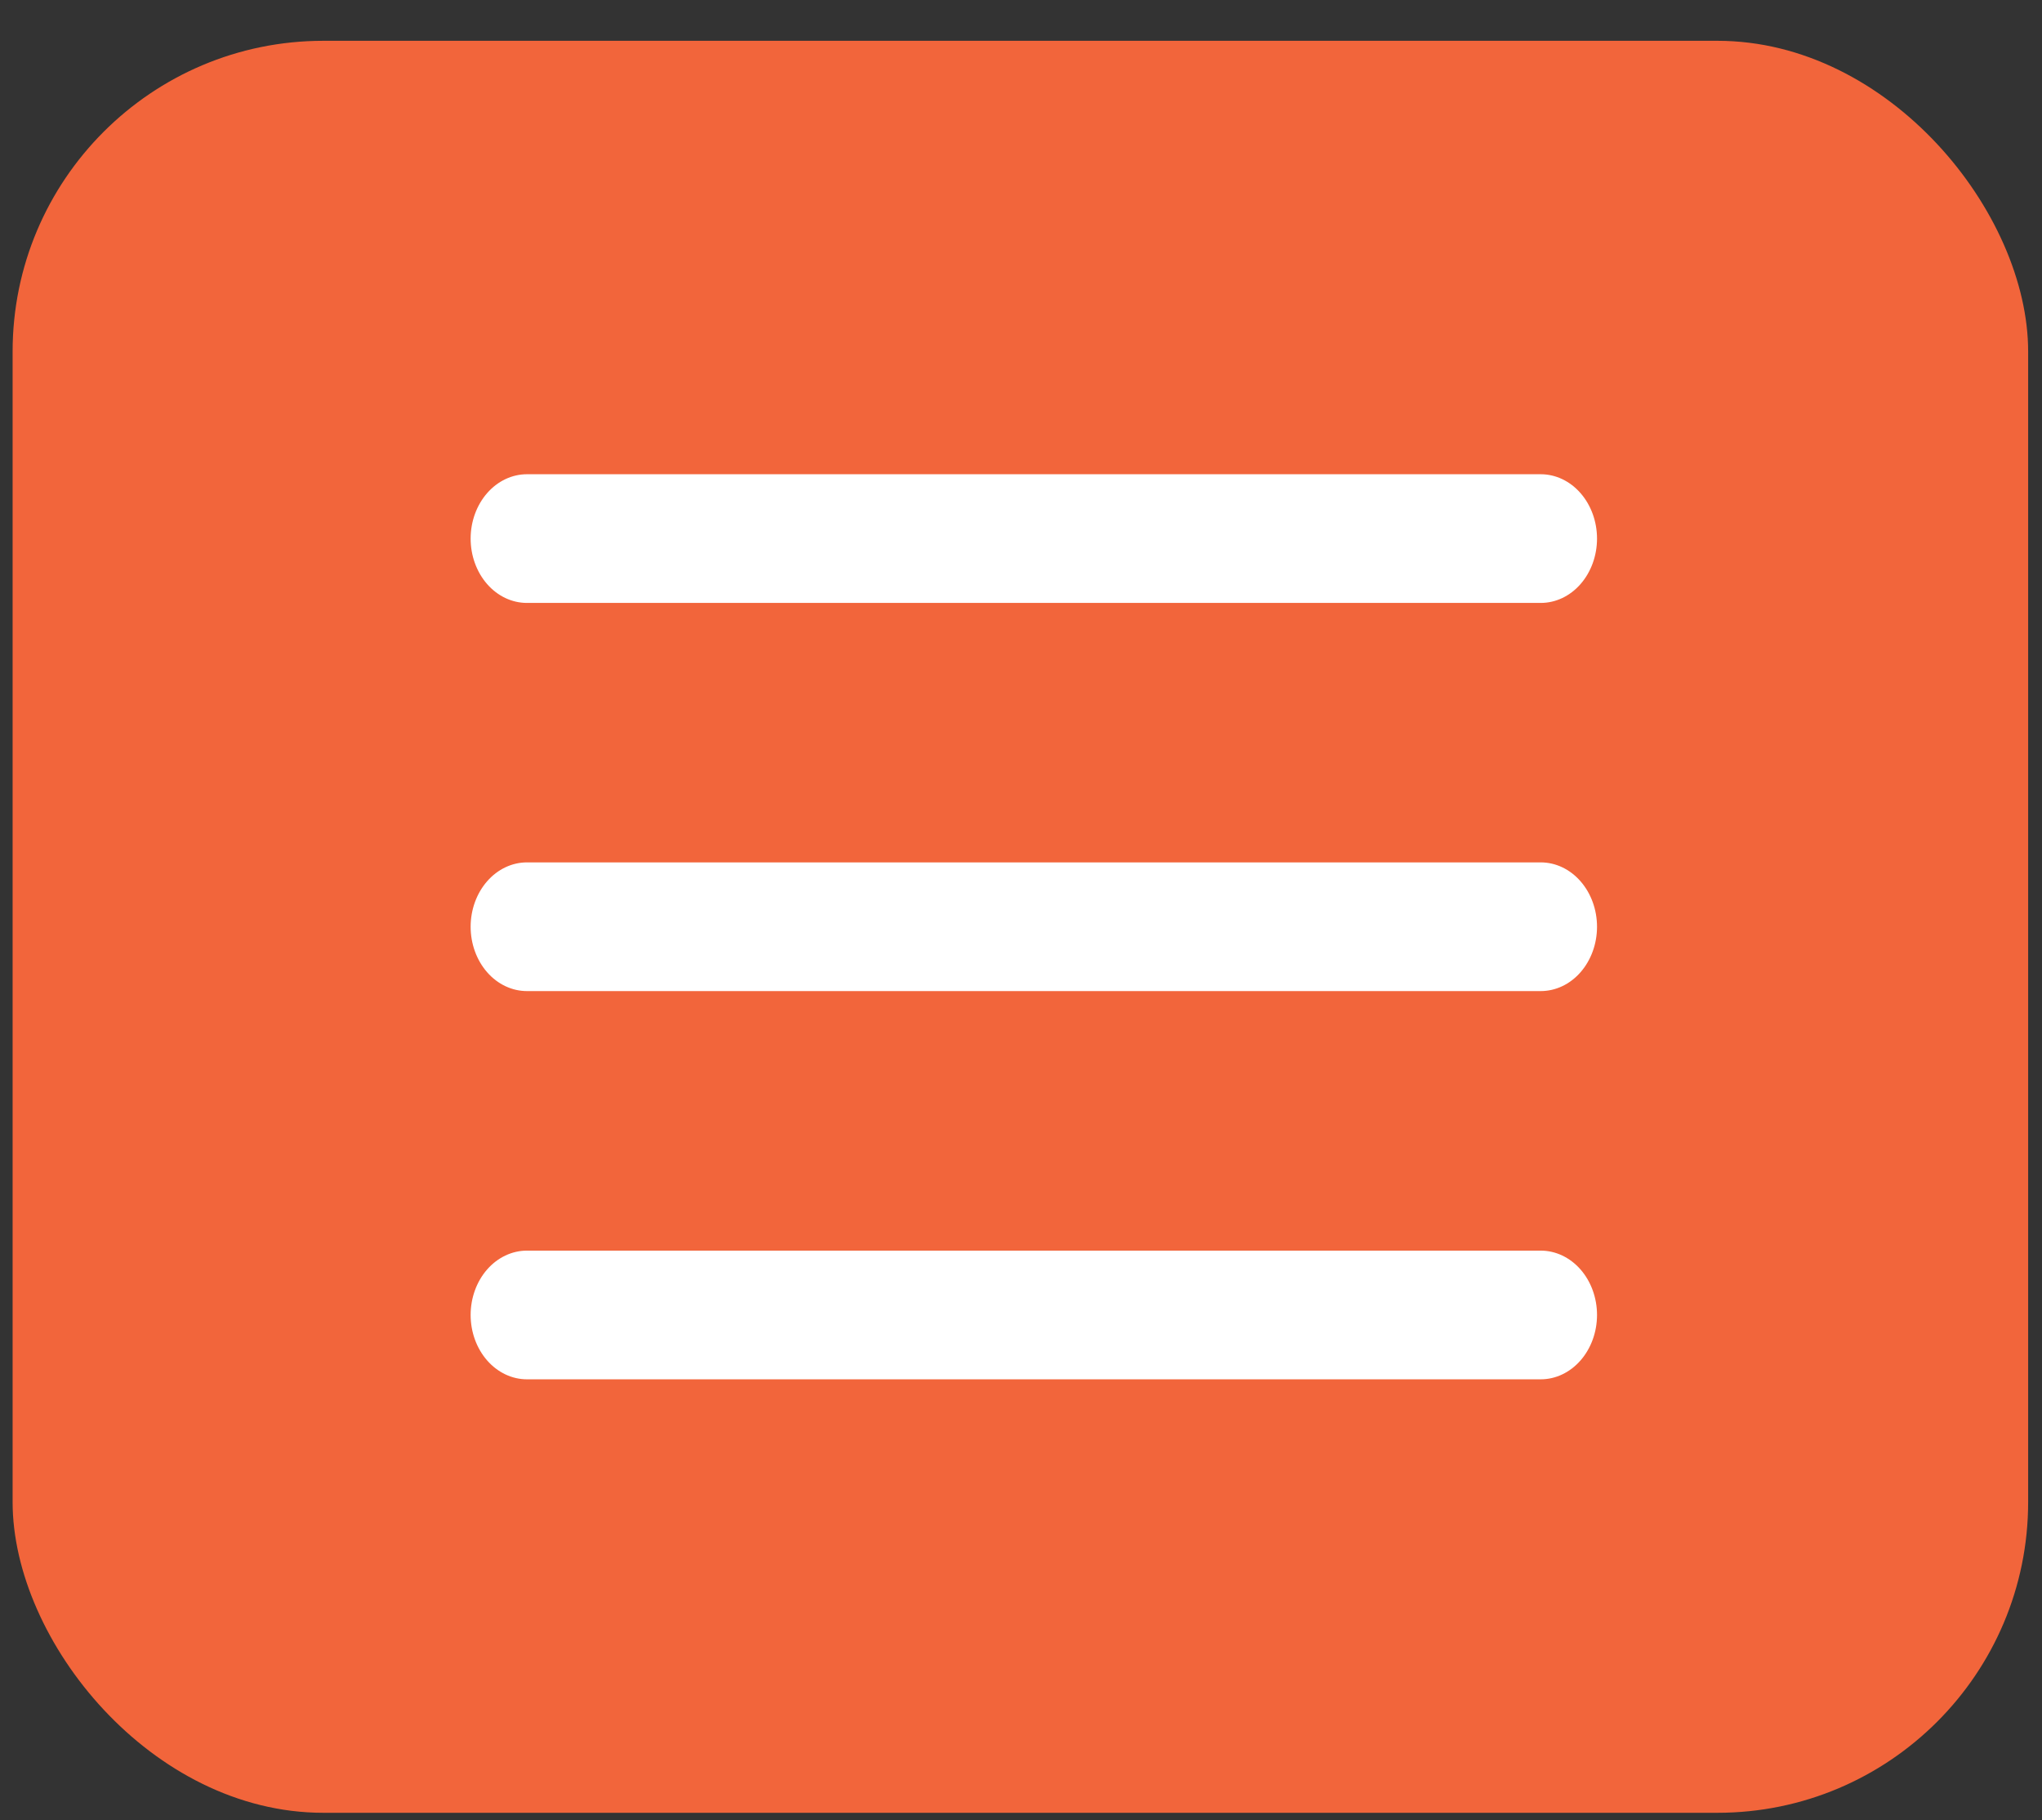
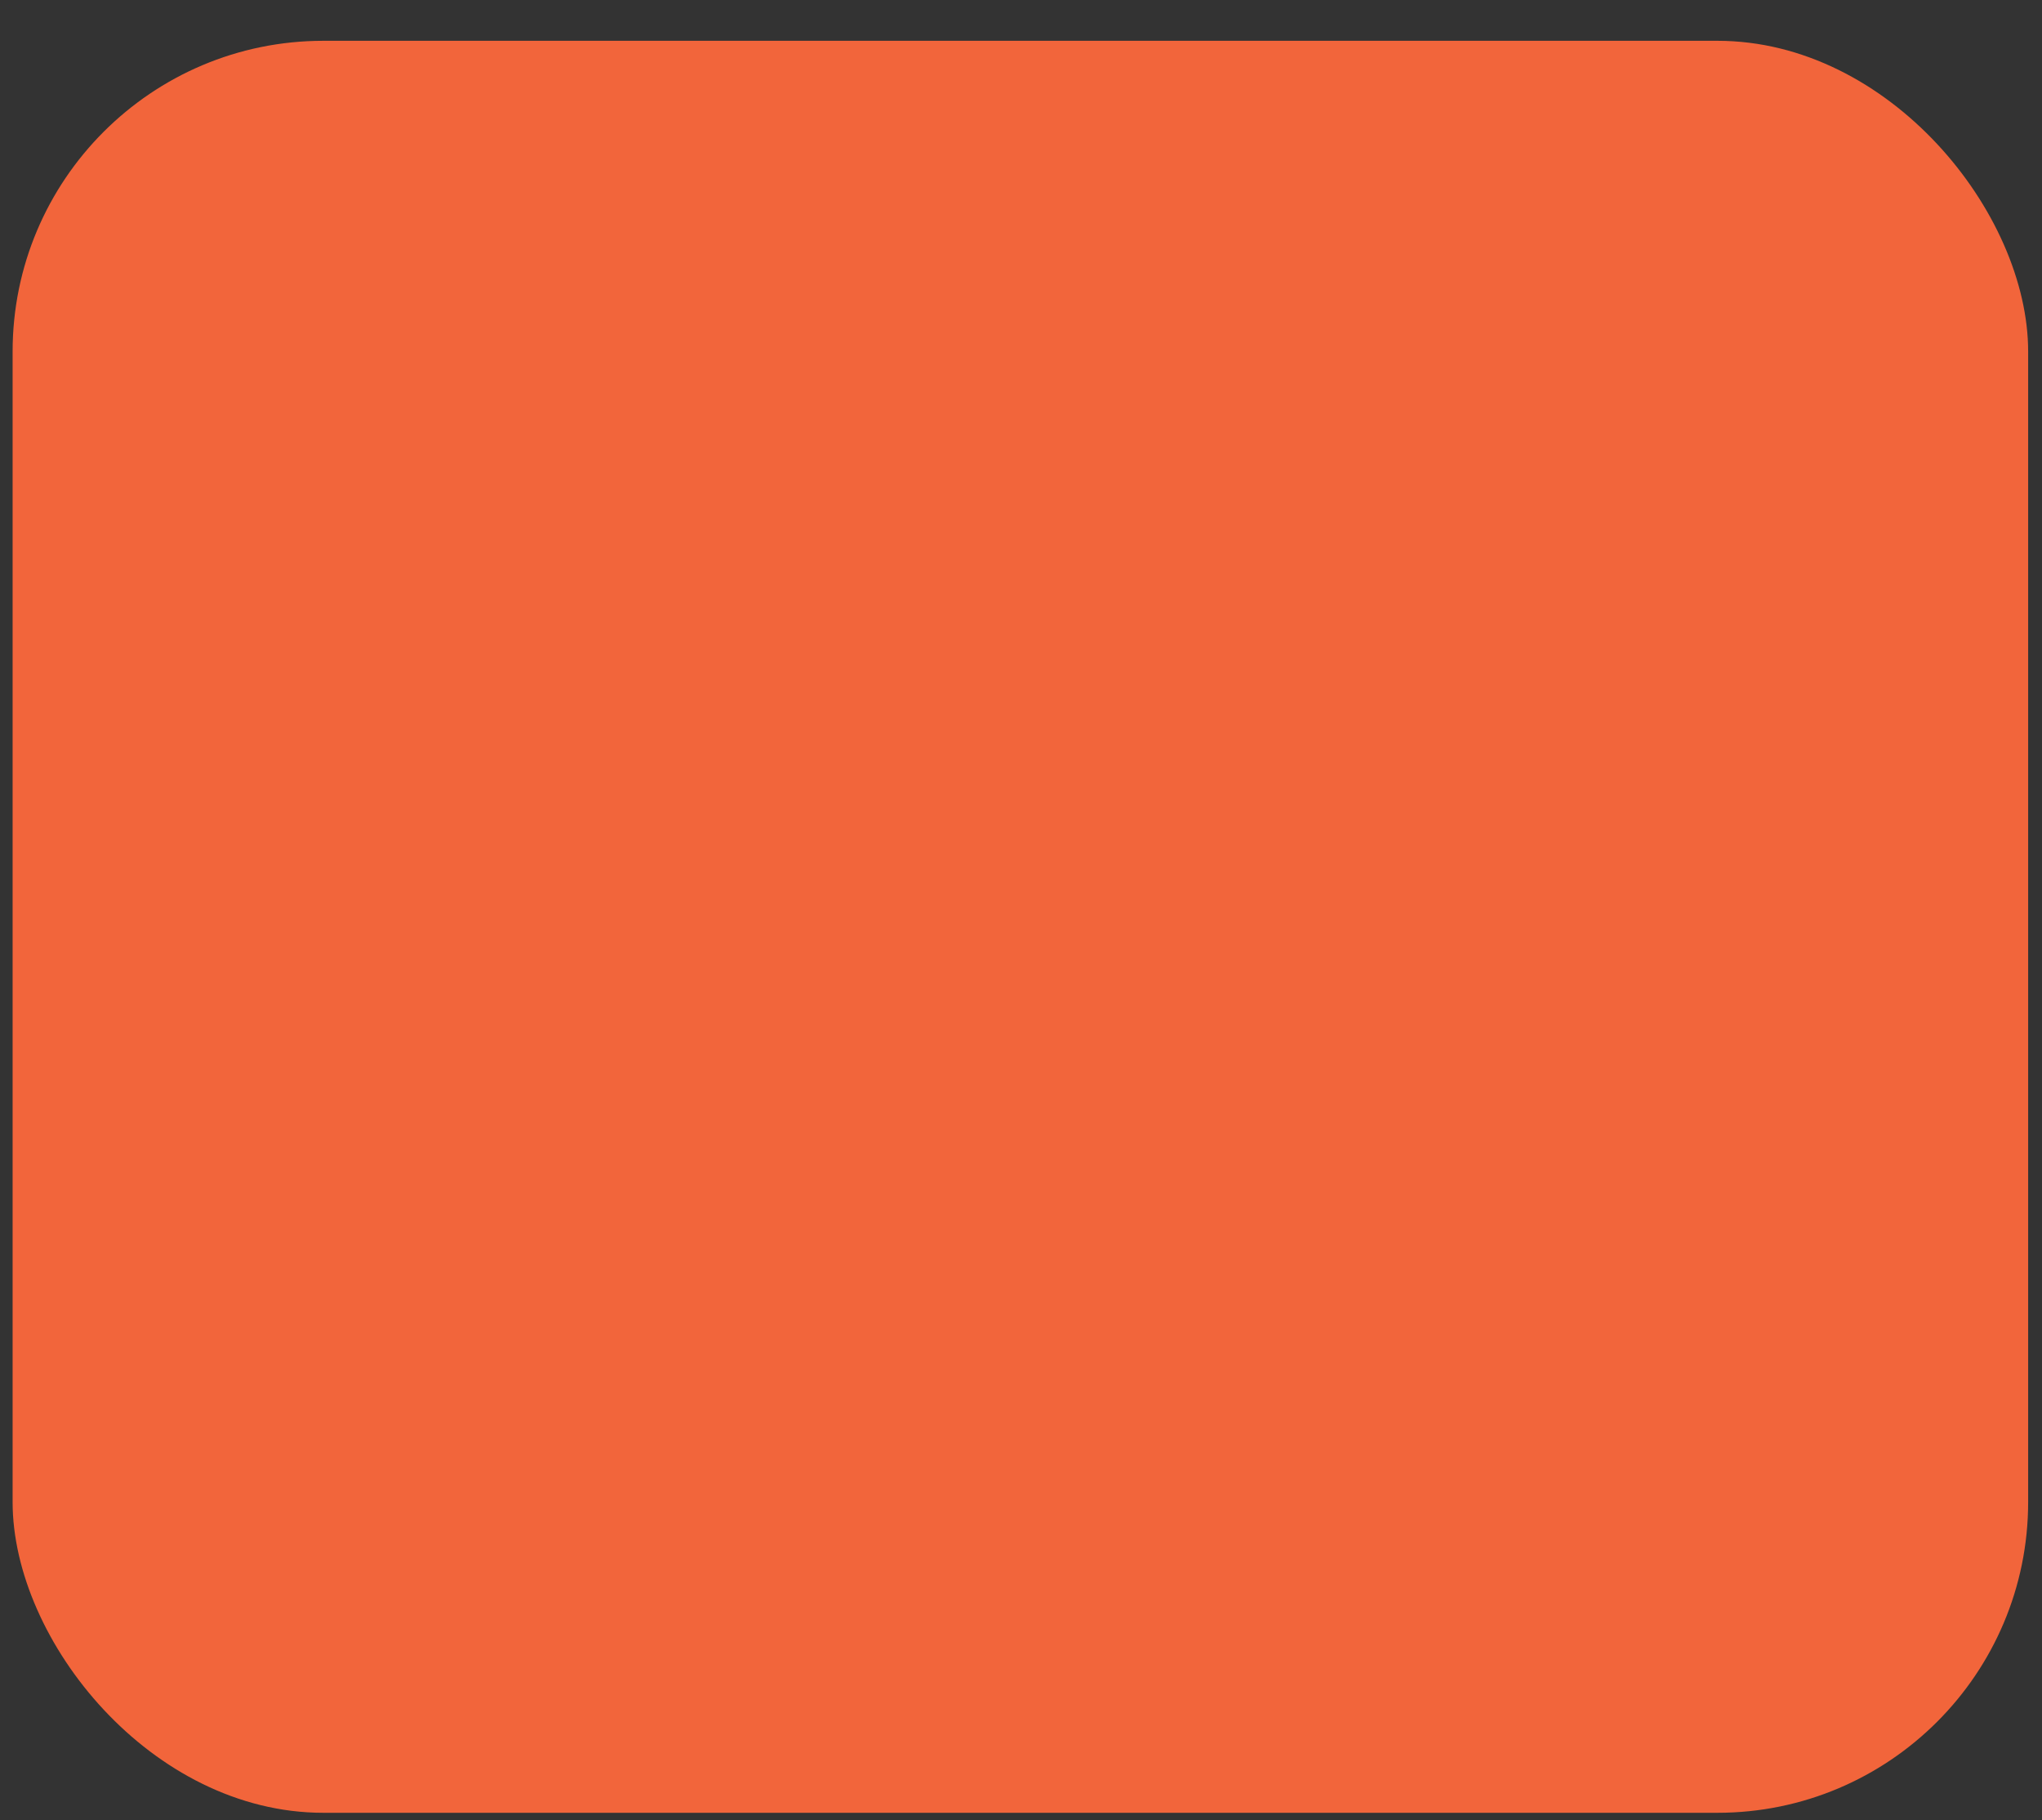
<svg xmlns="http://www.w3.org/2000/svg" width="46" height="41" viewBox="0 0 46 41" fill="none">
  <rect x="0" y="0" width="46" height="41" fill="#333333" stroke="none" />
  <rect x="0.284" y="0.919" width="45.404" height="39.914" rx="7" fill="#F2653B" />
-   <path d="M10.602 12.132C10.602 11.748 10.736 11.379 10.974 11.107C11.212 10.835 11.535 10.682 11.871 10.682H34.707C35.044 10.682 35.366 10.835 35.604 11.107C35.842 11.379 35.976 11.748 35.976 12.132C35.976 12.516 35.842 12.885 35.604 13.157C35.366 13.429 35.044 13.581 34.707 13.581H11.871C11.535 13.581 11.212 13.429 10.974 13.157C10.736 12.885 10.602 12.516 10.602 12.132ZM10.602 20.875C10.602 20.491 10.736 20.122 10.974 19.85C11.212 19.578 11.535 19.425 11.871 19.425H34.707C35.044 19.425 35.366 19.578 35.604 19.85C35.842 20.122 35.976 20.491 35.976 20.875C35.976 21.259 35.842 21.628 35.604 21.9C35.366 22.172 35.044 22.324 34.707 22.324H11.871C11.535 22.324 11.212 22.172 10.974 21.9C10.736 21.628 10.602 21.259 10.602 20.875ZM11.871 28.17C11.535 28.17 11.212 28.323 10.974 28.594C10.736 28.866 10.602 29.235 10.602 29.619C10.602 30.004 10.736 30.372 10.974 30.644C11.212 30.916 11.535 31.069 11.871 31.069H34.707C35.044 31.069 35.366 30.916 35.604 30.644C35.842 30.372 35.976 30.004 35.976 29.619C35.976 29.235 35.842 28.866 35.604 28.594C35.366 28.323 35.044 28.17 34.707 28.17H11.871Z" fill="white" />
</svg>